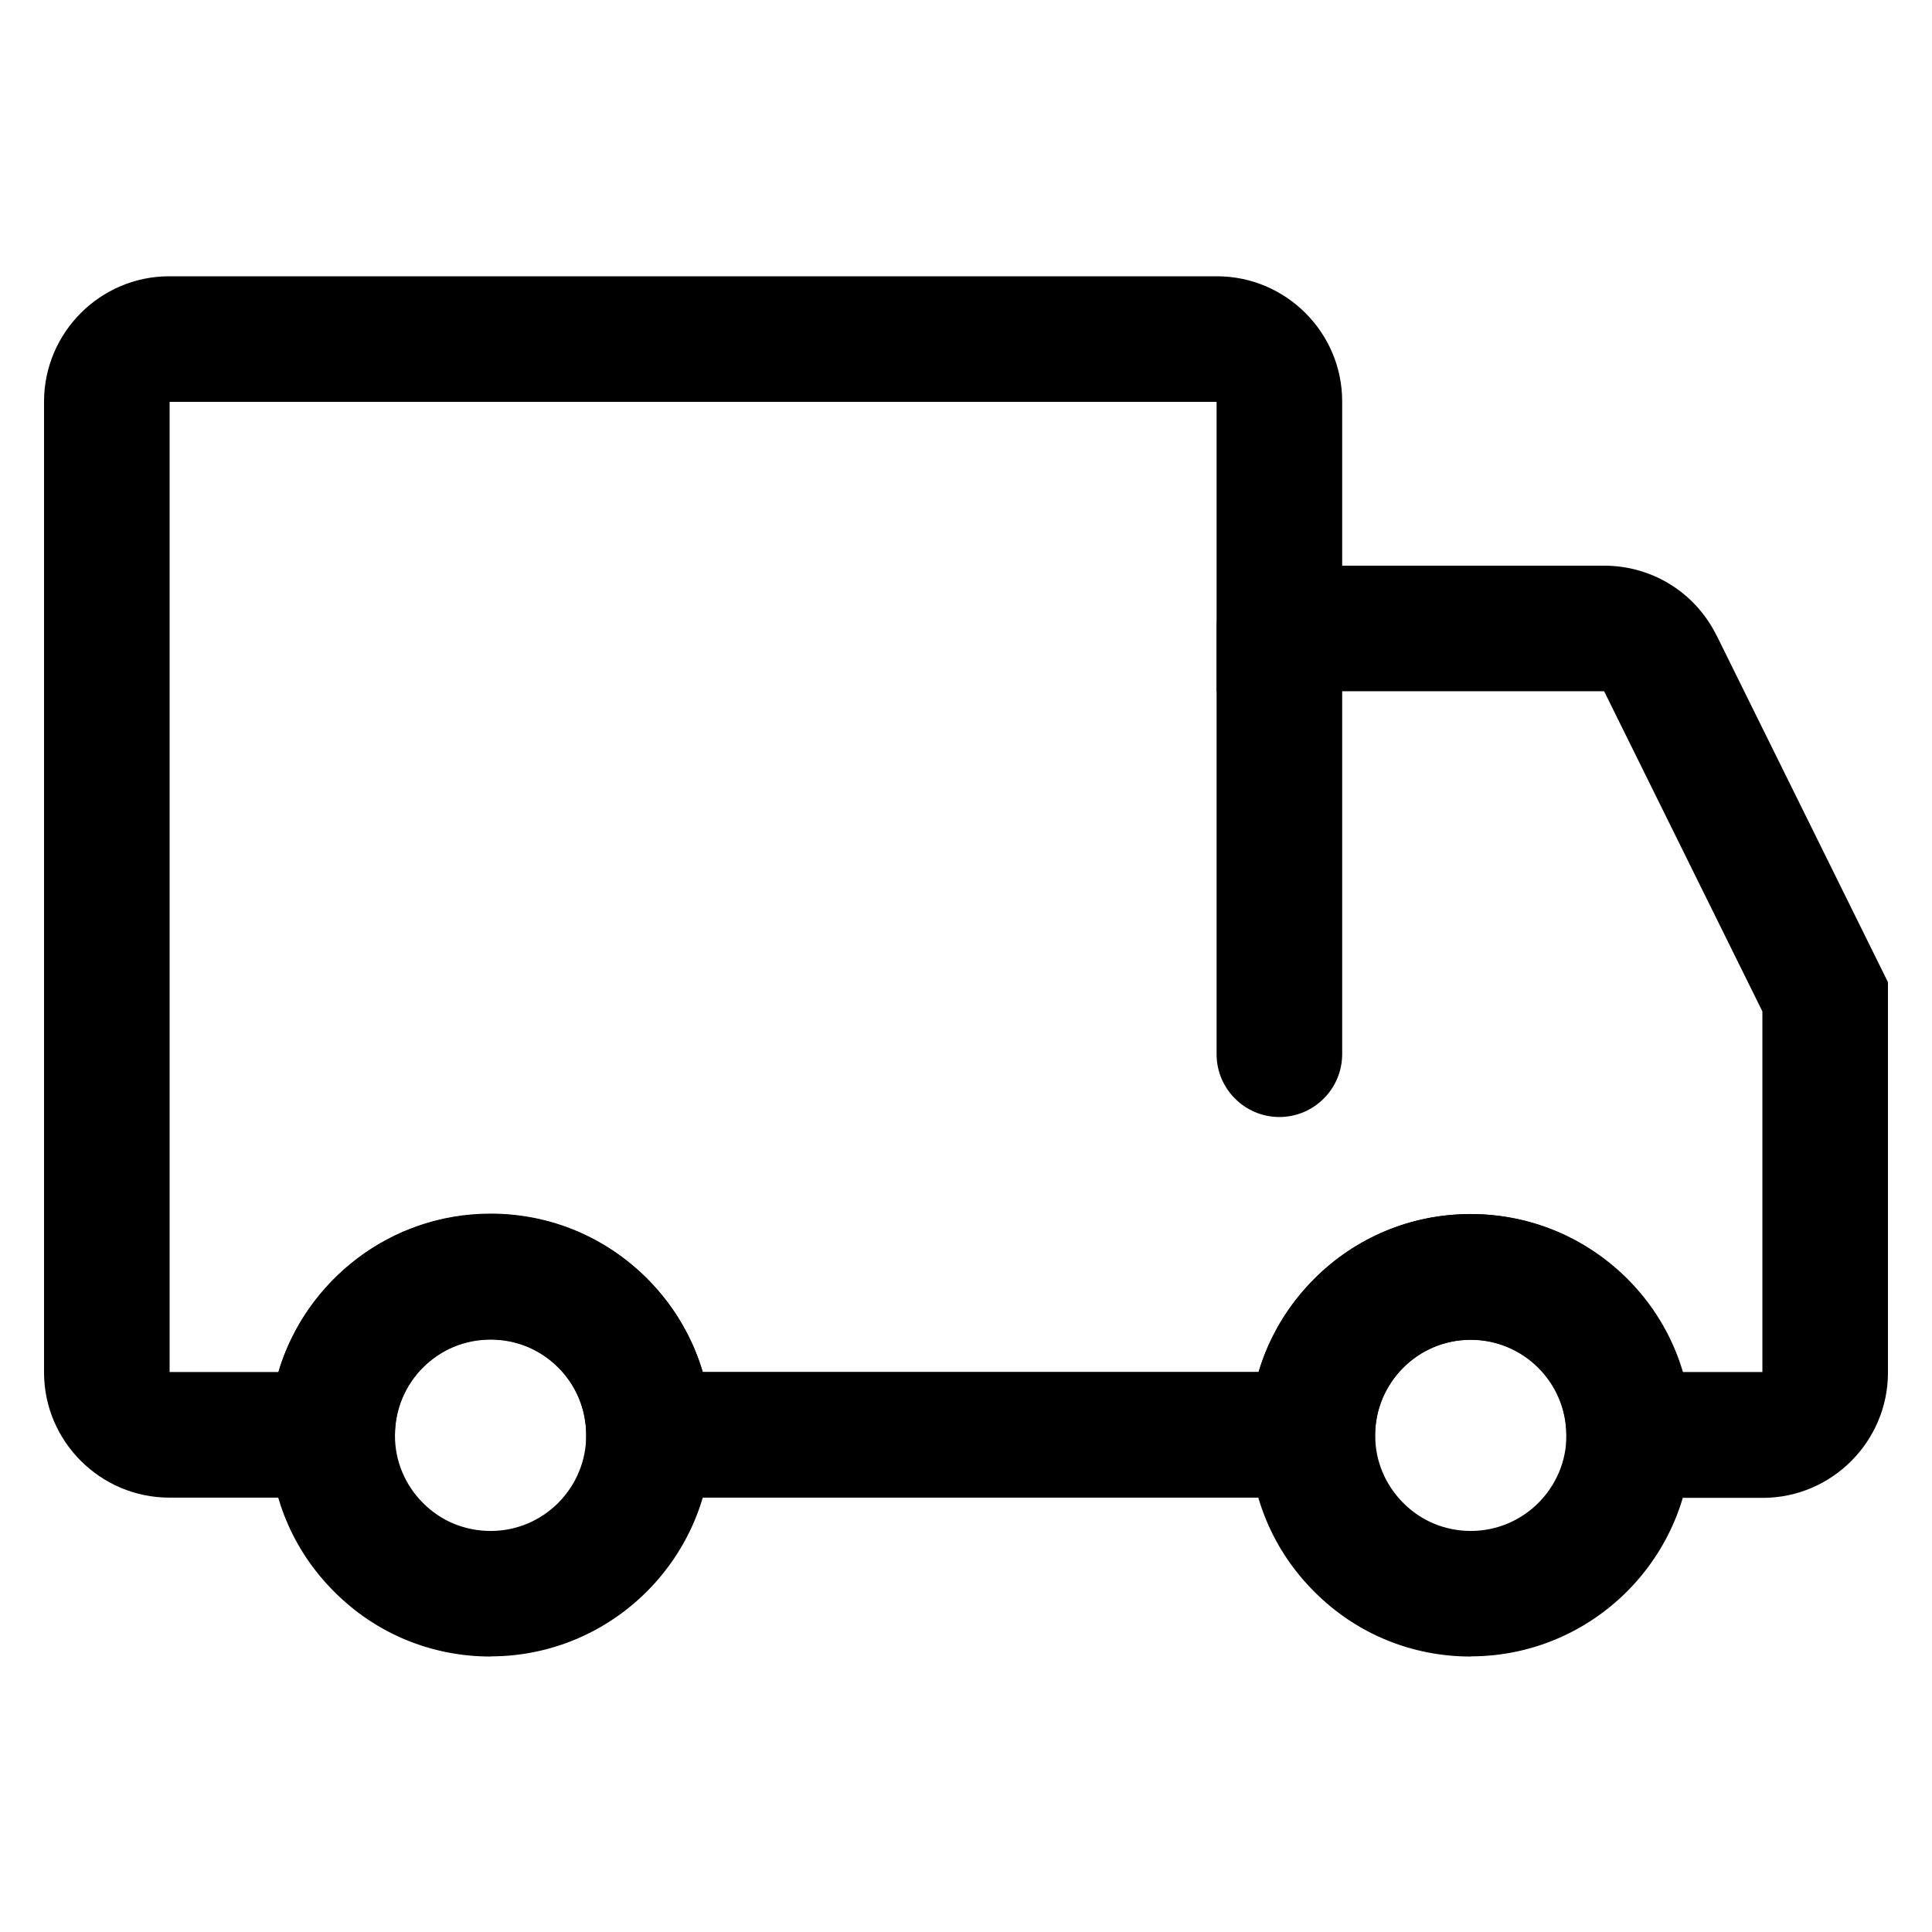
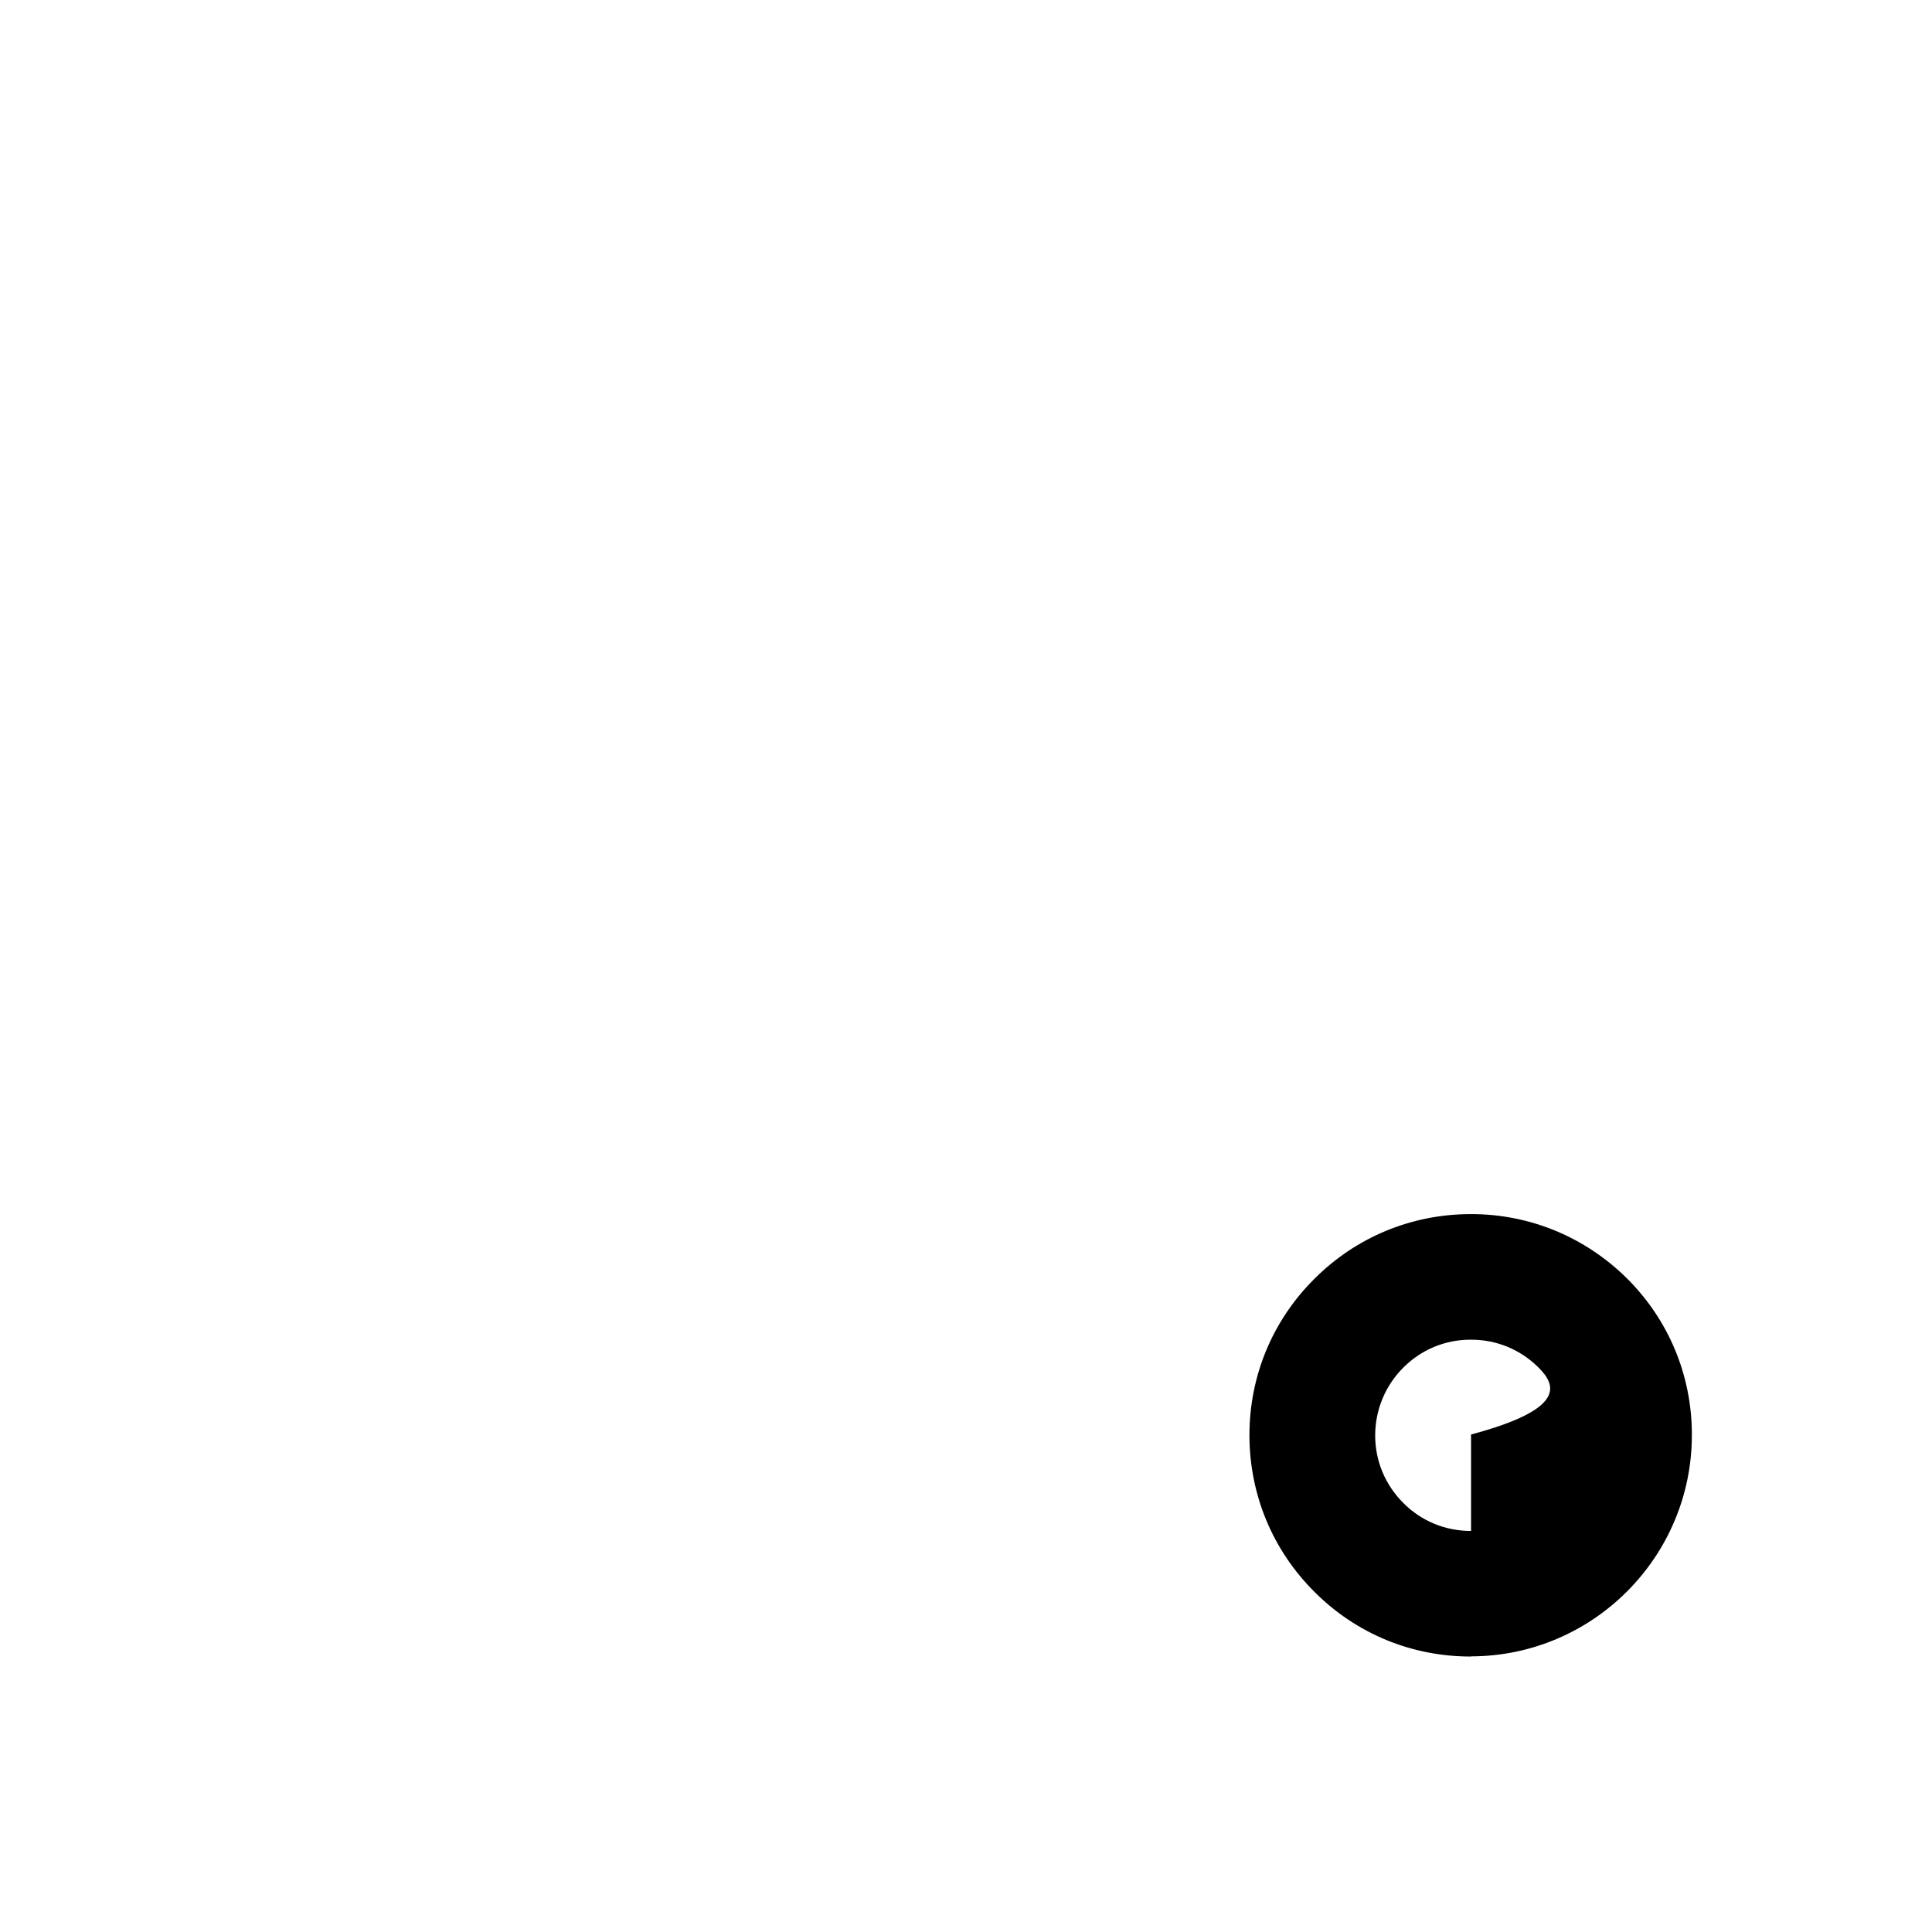
<svg xmlns="http://www.w3.org/2000/svg" width="24" height="24" viewBox="0 0 24 24" fill="none">
-   <path d="M20.237 18.604H19.459L19.457 17.827C19.455 17.174 18.922 16.644 18.269 16.644C18.267 16.644 18.267 16.644 18.264 16.644C17.614 16.646 17.083 17.176 17.081 17.827L17.079 18.604H7.282V17.824C7.282 17.508 7.157 17.21 6.934 16.984C6.711 16.761 6.411 16.636 6.094 16.636C5.439 16.636 4.906 17.169 4.906 17.824V18.604H2.1C1.246 18.602 0.55 17.906 0.547 17.054V4.984C0.55 4.13 1.246 3.434 2.098 3.432H15.12C15.975 3.434 16.671 4.13 16.673 4.982V7.027H19.932C20.525 7.029 21.058 7.36 21.322 7.891L21.324 7.893L23.453 12.201V17.054C23.451 17.908 22.755 18.604 21.903 18.607H20.237V18.604ZM20.902 17.044H21.893V12.564L19.927 8.587C19.927 8.587 19.927 8.587 19.925 8.587H15.113V4.992H2.107V17.044H3.459C3.795 15.909 4.848 15.076 6.094 15.076C6.828 15.076 7.517 15.362 8.035 15.88C8.364 16.209 8.599 16.608 8.729 17.042H15.636C15.766 16.61 15.999 16.214 16.327 15.885C16.843 15.369 17.53 15.084 18.259 15.081H18.269C19.51 15.084 20.563 15.912 20.902 17.044Z" fill="black" />
-   <path d="M6.094 20.578C5.362 20.578 4.673 20.295 4.155 19.776C3.634 19.258 3.348 18.569 3.346 17.835C3.343 17.1 3.629 16.409 4.147 15.891C4.666 15.37 5.355 15.084 6.089 15.082H6.101C6.828 15.082 7.512 15.365 8.031 15.876C8.551 16.392 8.839 17.081 8.842 17.813V17.823C8.844 19.337 7.615 20.573 6.099 20.576C6.099 20.578 6.096 20.578 6.094 20.578ZM6.089 16.642C5.772 16.642 5.475 16.767 5.251 16.992C5.028 17.218 4.906 17.516 4.906 17.832C4.906 18.149 5.031 18.447 5.256 18.672C5.479 18.896 5.777 19.018 6.094 19.018H6.096C6.413 19.018 6.711 18.893 6.936 18.668C7.159 18.442 7.282 18.144 7.282 17.828V17.82C7.279 17.504 7.157 17.208 6.931 16.985C6.708 16.764 6.413 16.642 6.099 16.642C6.096 16.642 6.096 16.642 6.094 16.642H6.089Z" fill="black" />
-   <path d="M18.269 20.578C17.537 20.578 16.848 20.295 16.33 19.776C15.809 19.258 15.523 18.569 15.521 17.835C15.519 17.1 15.804 16.409 16.323 15.891C16.841 15.37 17.53 15.084 18.264 15.082H18.276C19.003 15.082 19.687 15.365 20.206 15.876C20.727 16.392 21.015 17.081 21.017 17.813V17.823C21.019 19.337 19.791 20.573 18.274 20.576C18.274 20.578 18.271 20.578 18.269 20.578ZM18.267 16.642C17.95 16.642 17.652 16.767 17.429 16.992C17.206 17.218 17.083 17.516 17.083 17.832C17.083 18.149 17.208 18.447 17.434 18.672C17.657 18.896 17.955 19.018 18.271 19.018H18.274C18.929 19.016 19.459 18.483 19.459 17.828V17.82C19.457 17.504 19.335 17.208 19.109 16.985C18.886 16.764 18.591 16.642 18.276 16.642C18.274 16.642 18.274 16.642 18.271 16.642H18.267Z" fill="black" />
-   <path d="M15.893 13.876C15.463 13.876 15.113 13.526 15.113 13.096V7.804C15.113 7.375 15.463 7.024 15.893 7.024C16.322 7.024 16.673 7.375 16.673 7.804V13.094C16.673 13.526 16.322 13.876 15.893 13.876Z" fill="black" />
+   <path d="M18.269 20.578C17.537 20.578 16.848 20.295 16.33 19.776C15.809 19.258 15.523 18.569 15.521 17.835C15.519 17.1 15.804 16.409 16.323 15.891C16.841 15.37 17.53 15.084 18.264 15.082H18.276C19.003 15.082 19.687 15.365 20.206 15.876C20.727 16.392 21.015 17.081 21.017 17.813V17.823C21.019 19.337 19.791 20.573 18.274 20.576C18.274 20.578 18.271 20.578 18.269 20.578ZM18.267 16.642C17.95 16.642 17.652 16.767 17.429 16.992C17.206 17.218 17.083 17.516 17.083 17.832C17.083 18.149 17.208 18.447 17.434 18.672C17.657 18.896 17.955 19.018 18.271 19.018H18.274V17.82C19.457 17.504 19.335 17.208 19.109 16.985C18.886 16.764 18.591 16.642 18.276 16.642C18.274 16.642 18.274 16.642 18.271 16.642H18.267Z" fill="black" />
</svg>